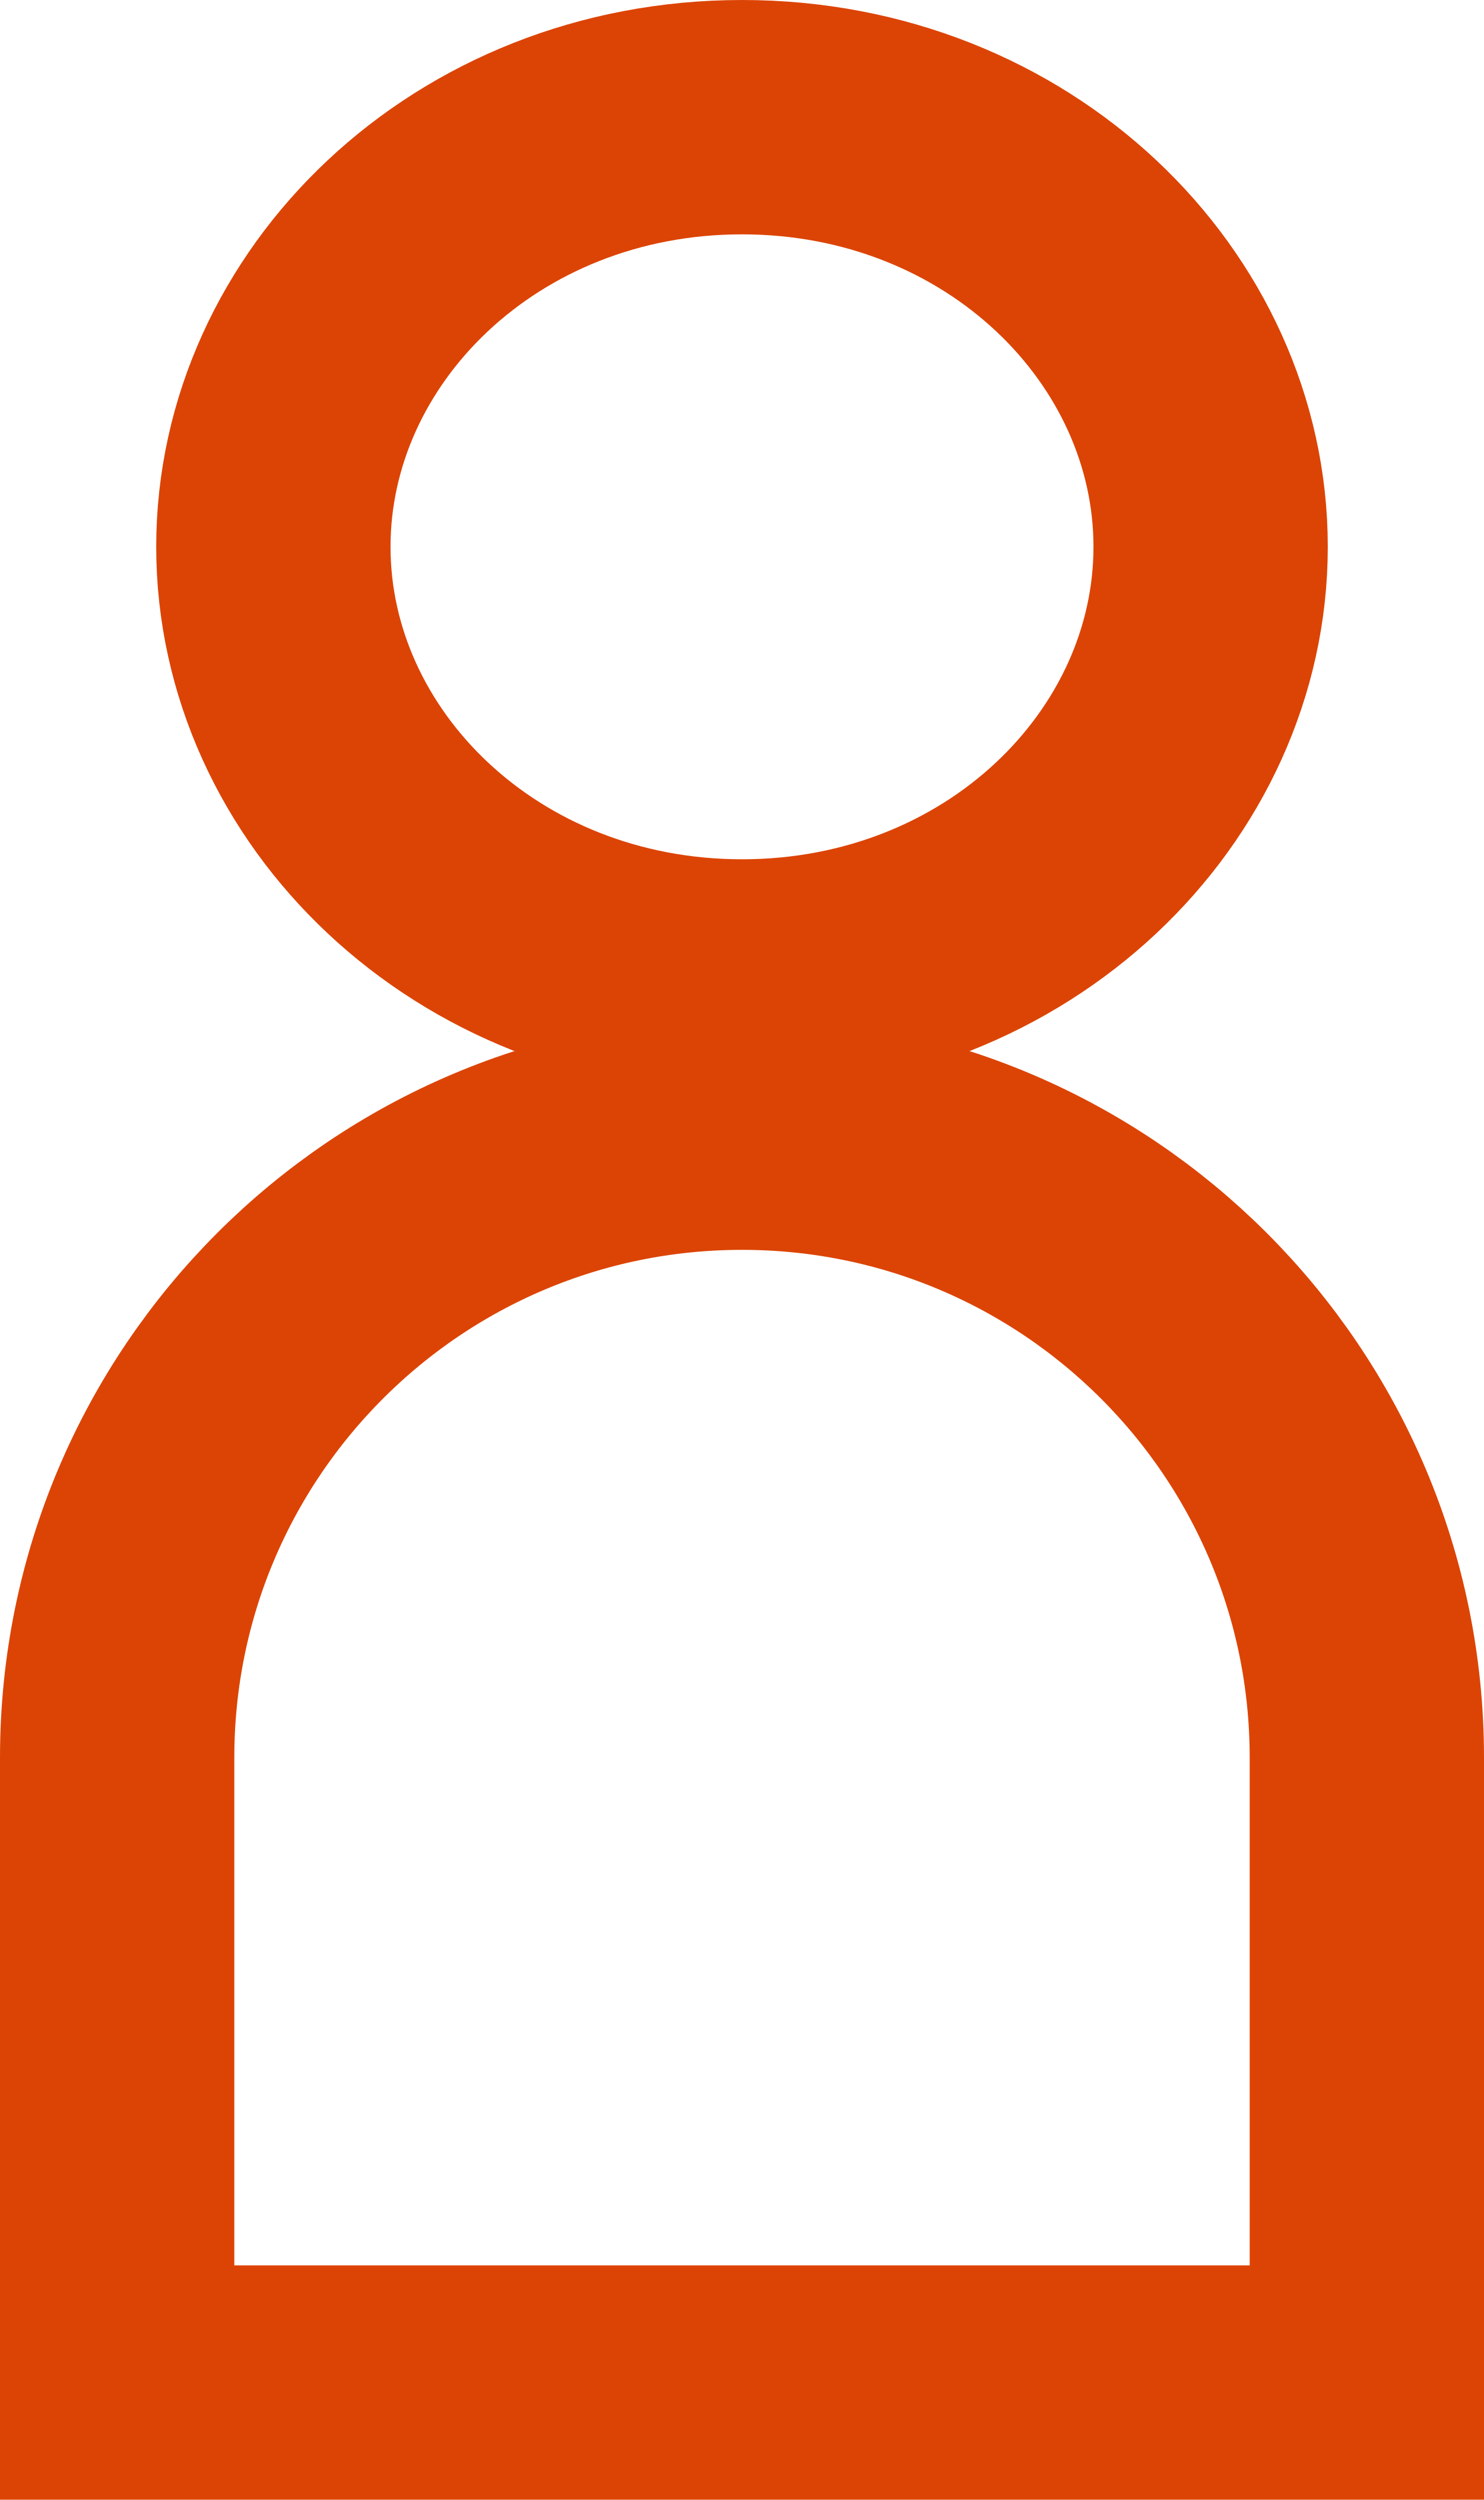
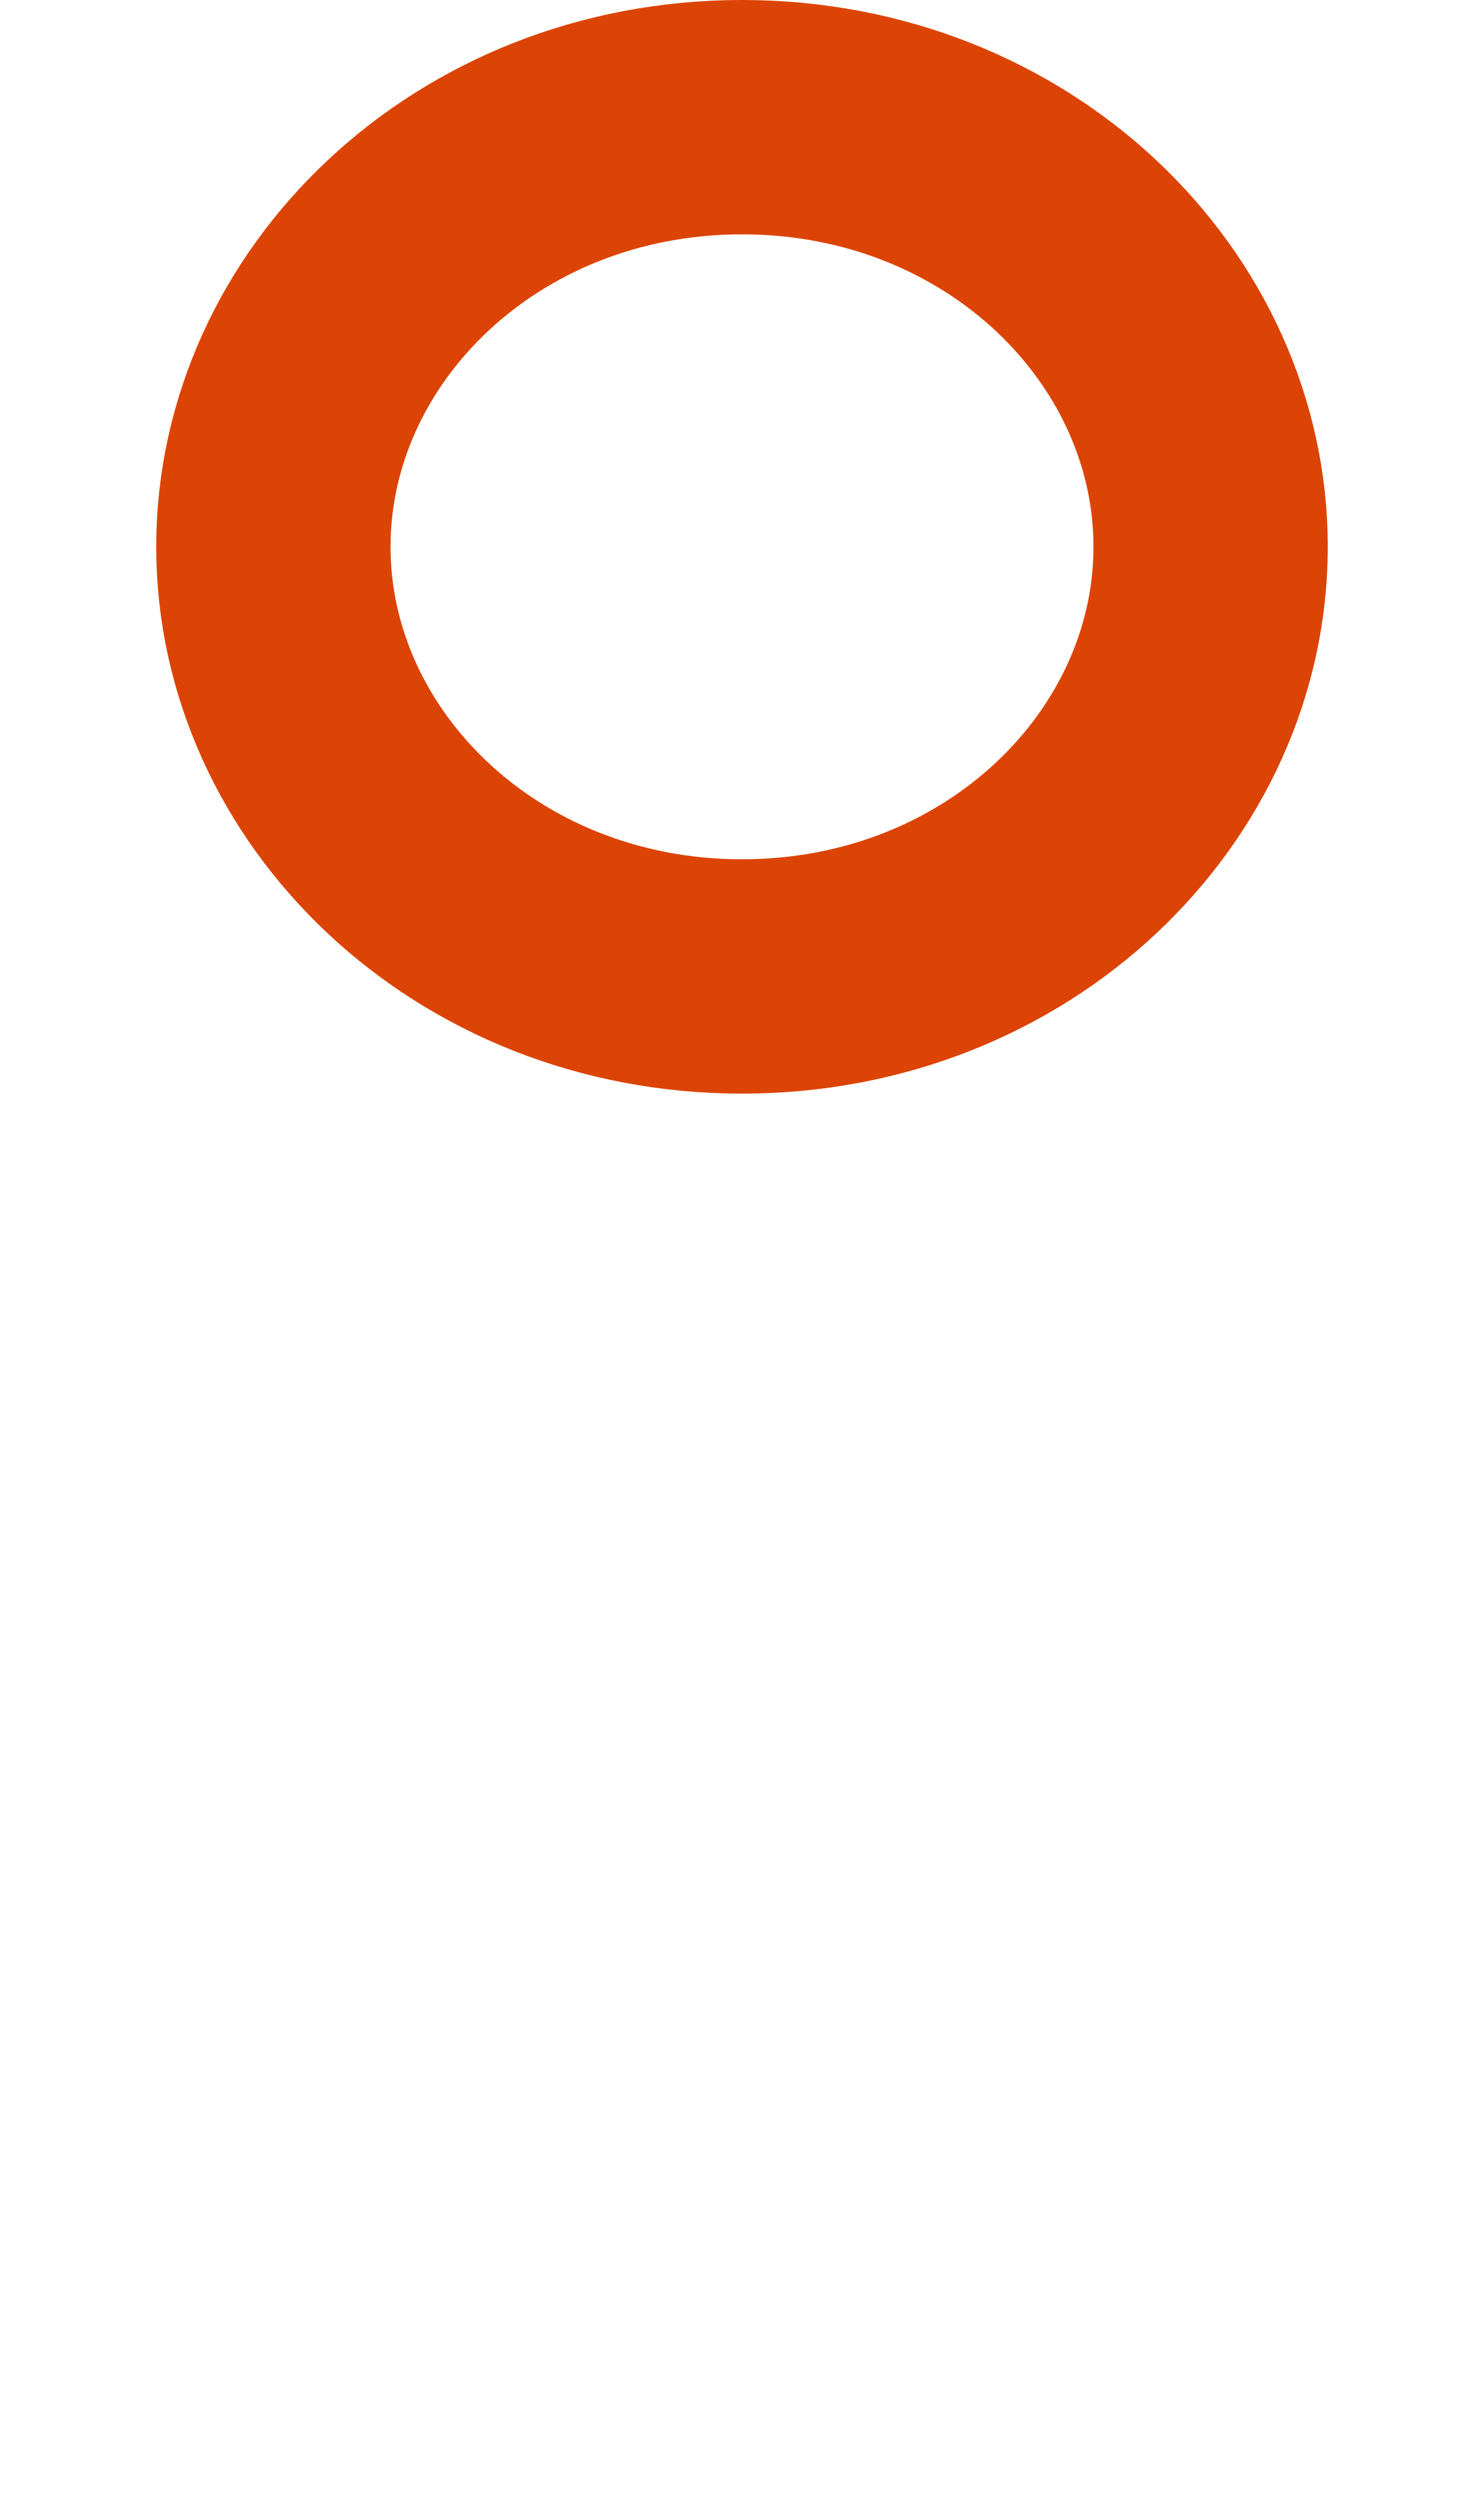
<svg xmlns="http://www.w3.org/2000/svg" width="19" height="32" viewBox="0 0 19 32" fill="none">
  <path d="M15.5 7C15.5 9.942 12.913 12.5 9.5 12.5C6.087 12.5 3.5 9.942 3.5 7C3.5 4.058 6.087 1.5 9.5 1.5C12.913 1.5 15.5 4.058 15.5 7Z" stroke="#DC4405" stroke-width="3" />
-   <path d="M17.5 22.5V30.5H1.5V22.5C1.5 18.082 5.082 14.5 9.5 14.5C13.918 14.5 17.5 18.082 17.5 22.5Z" stroke="#DC4405" stroke-width="3" />
</svg>